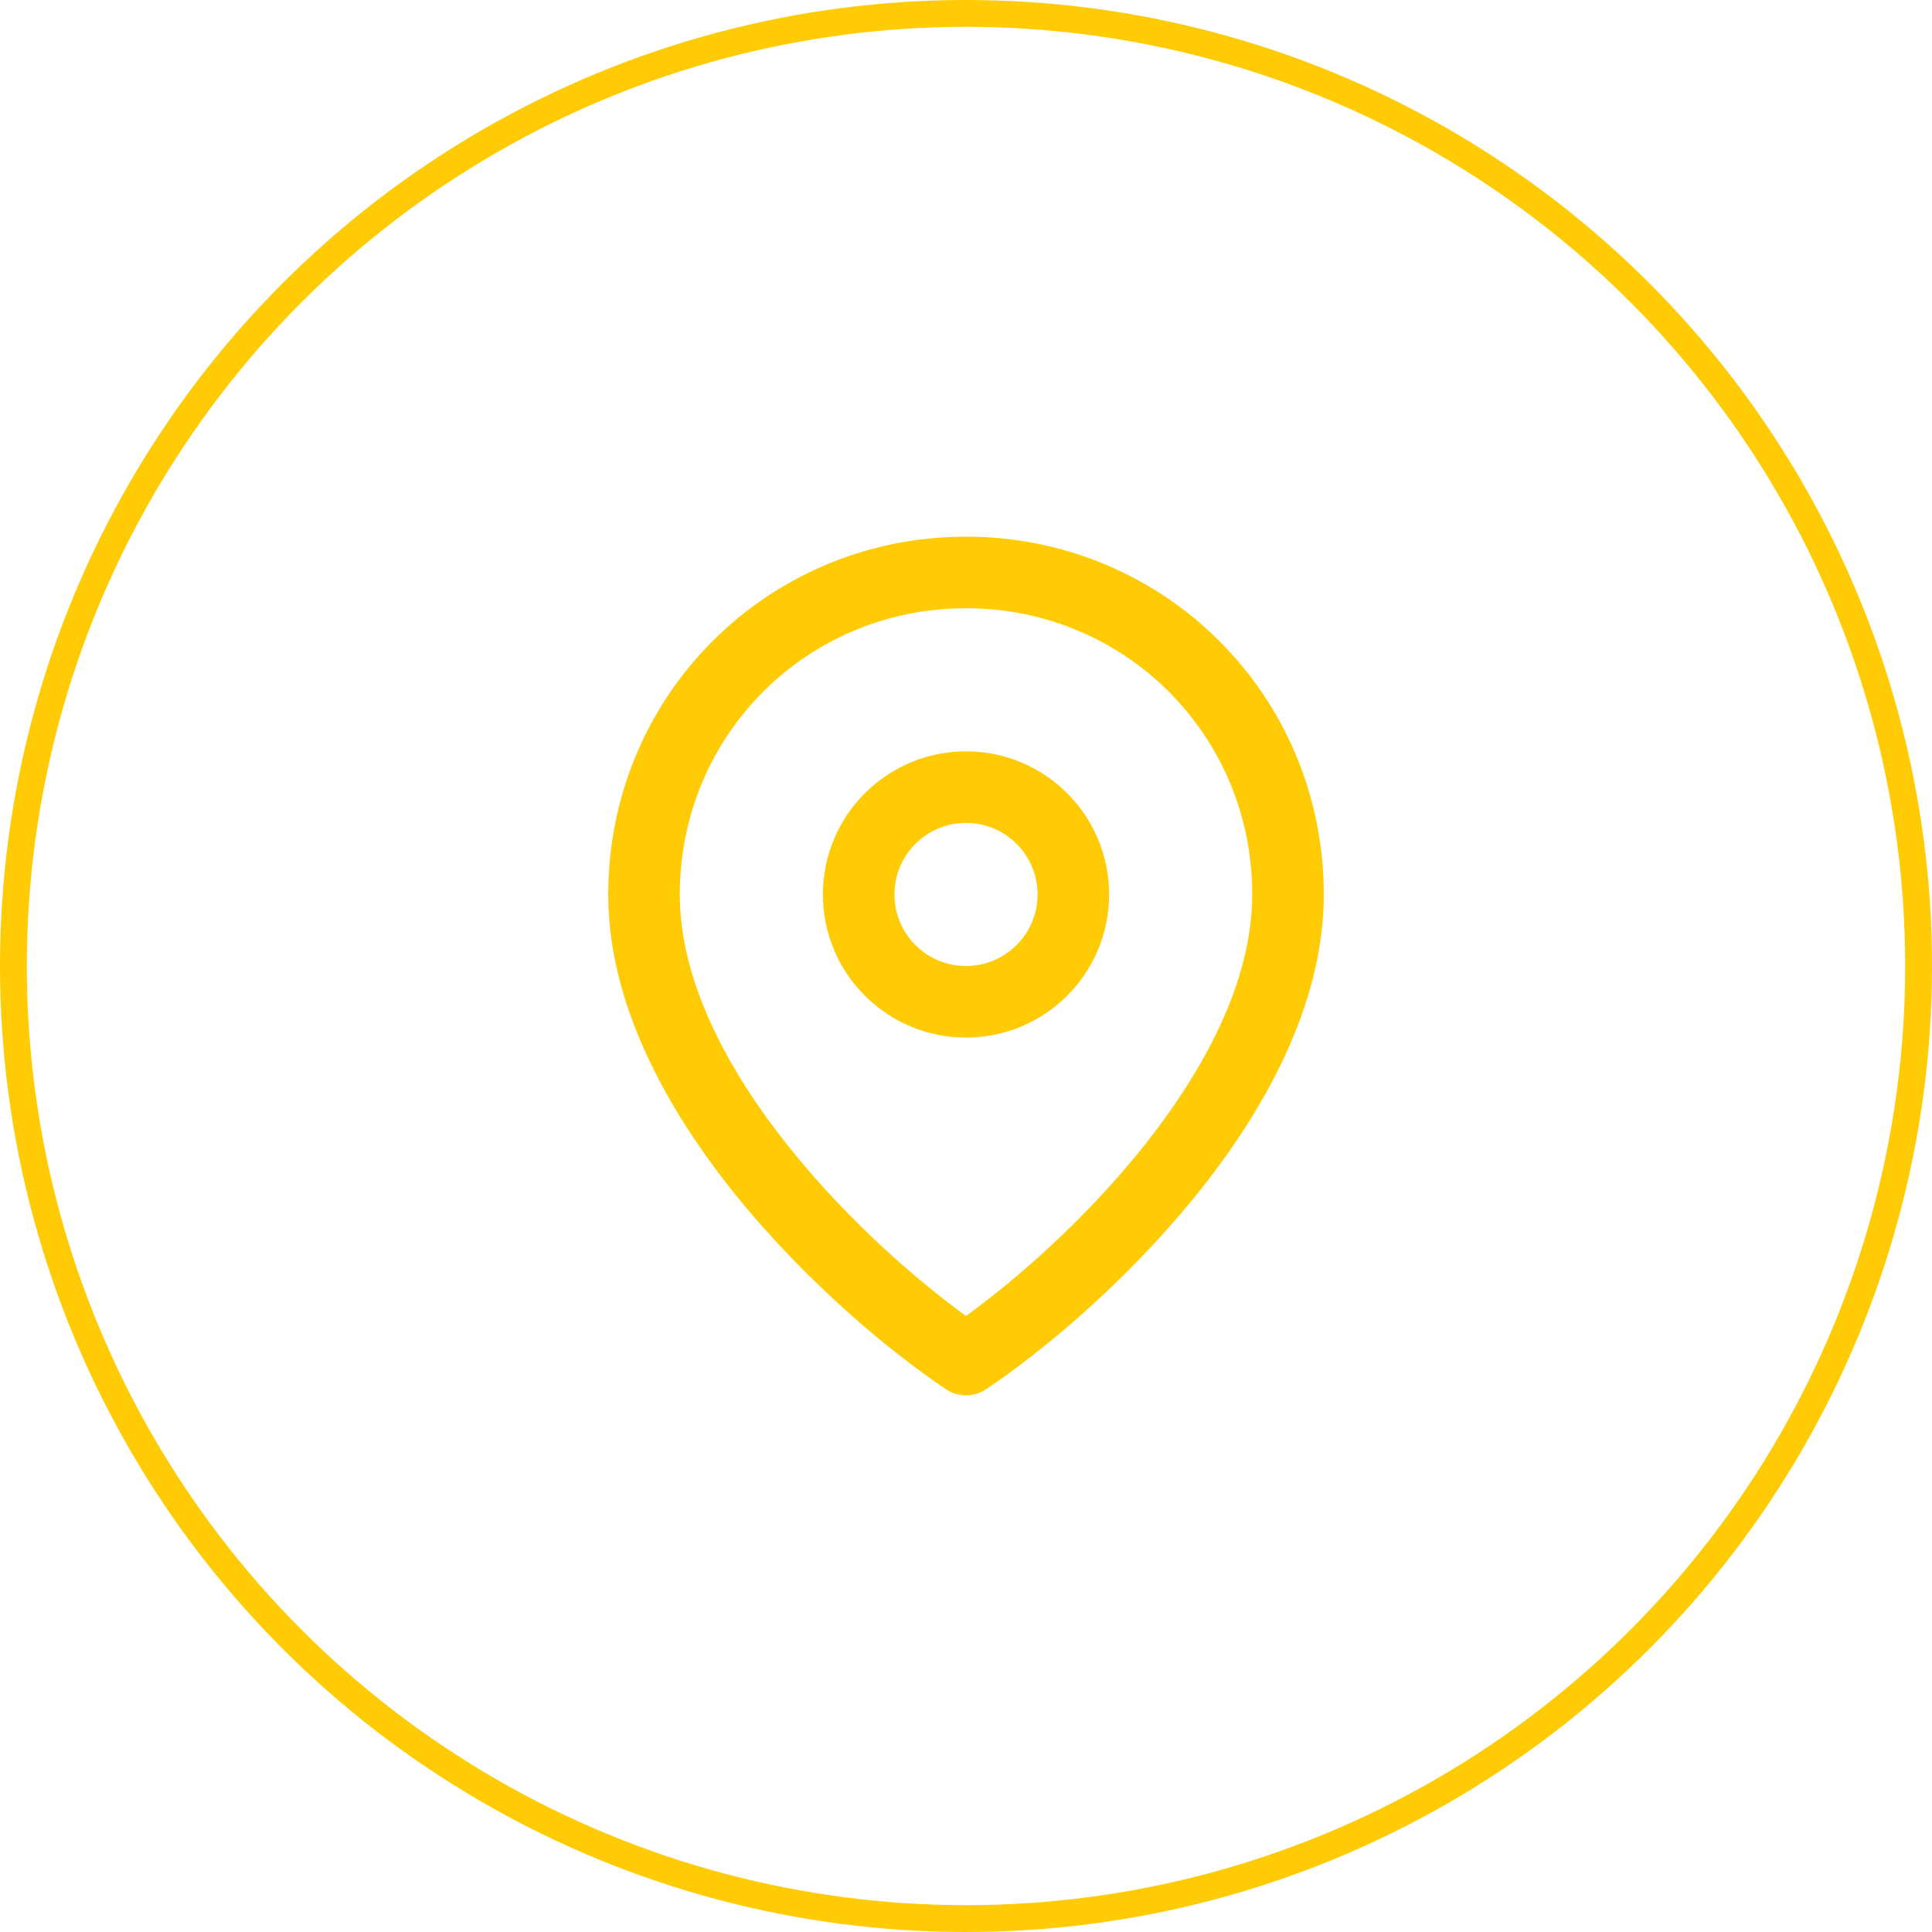
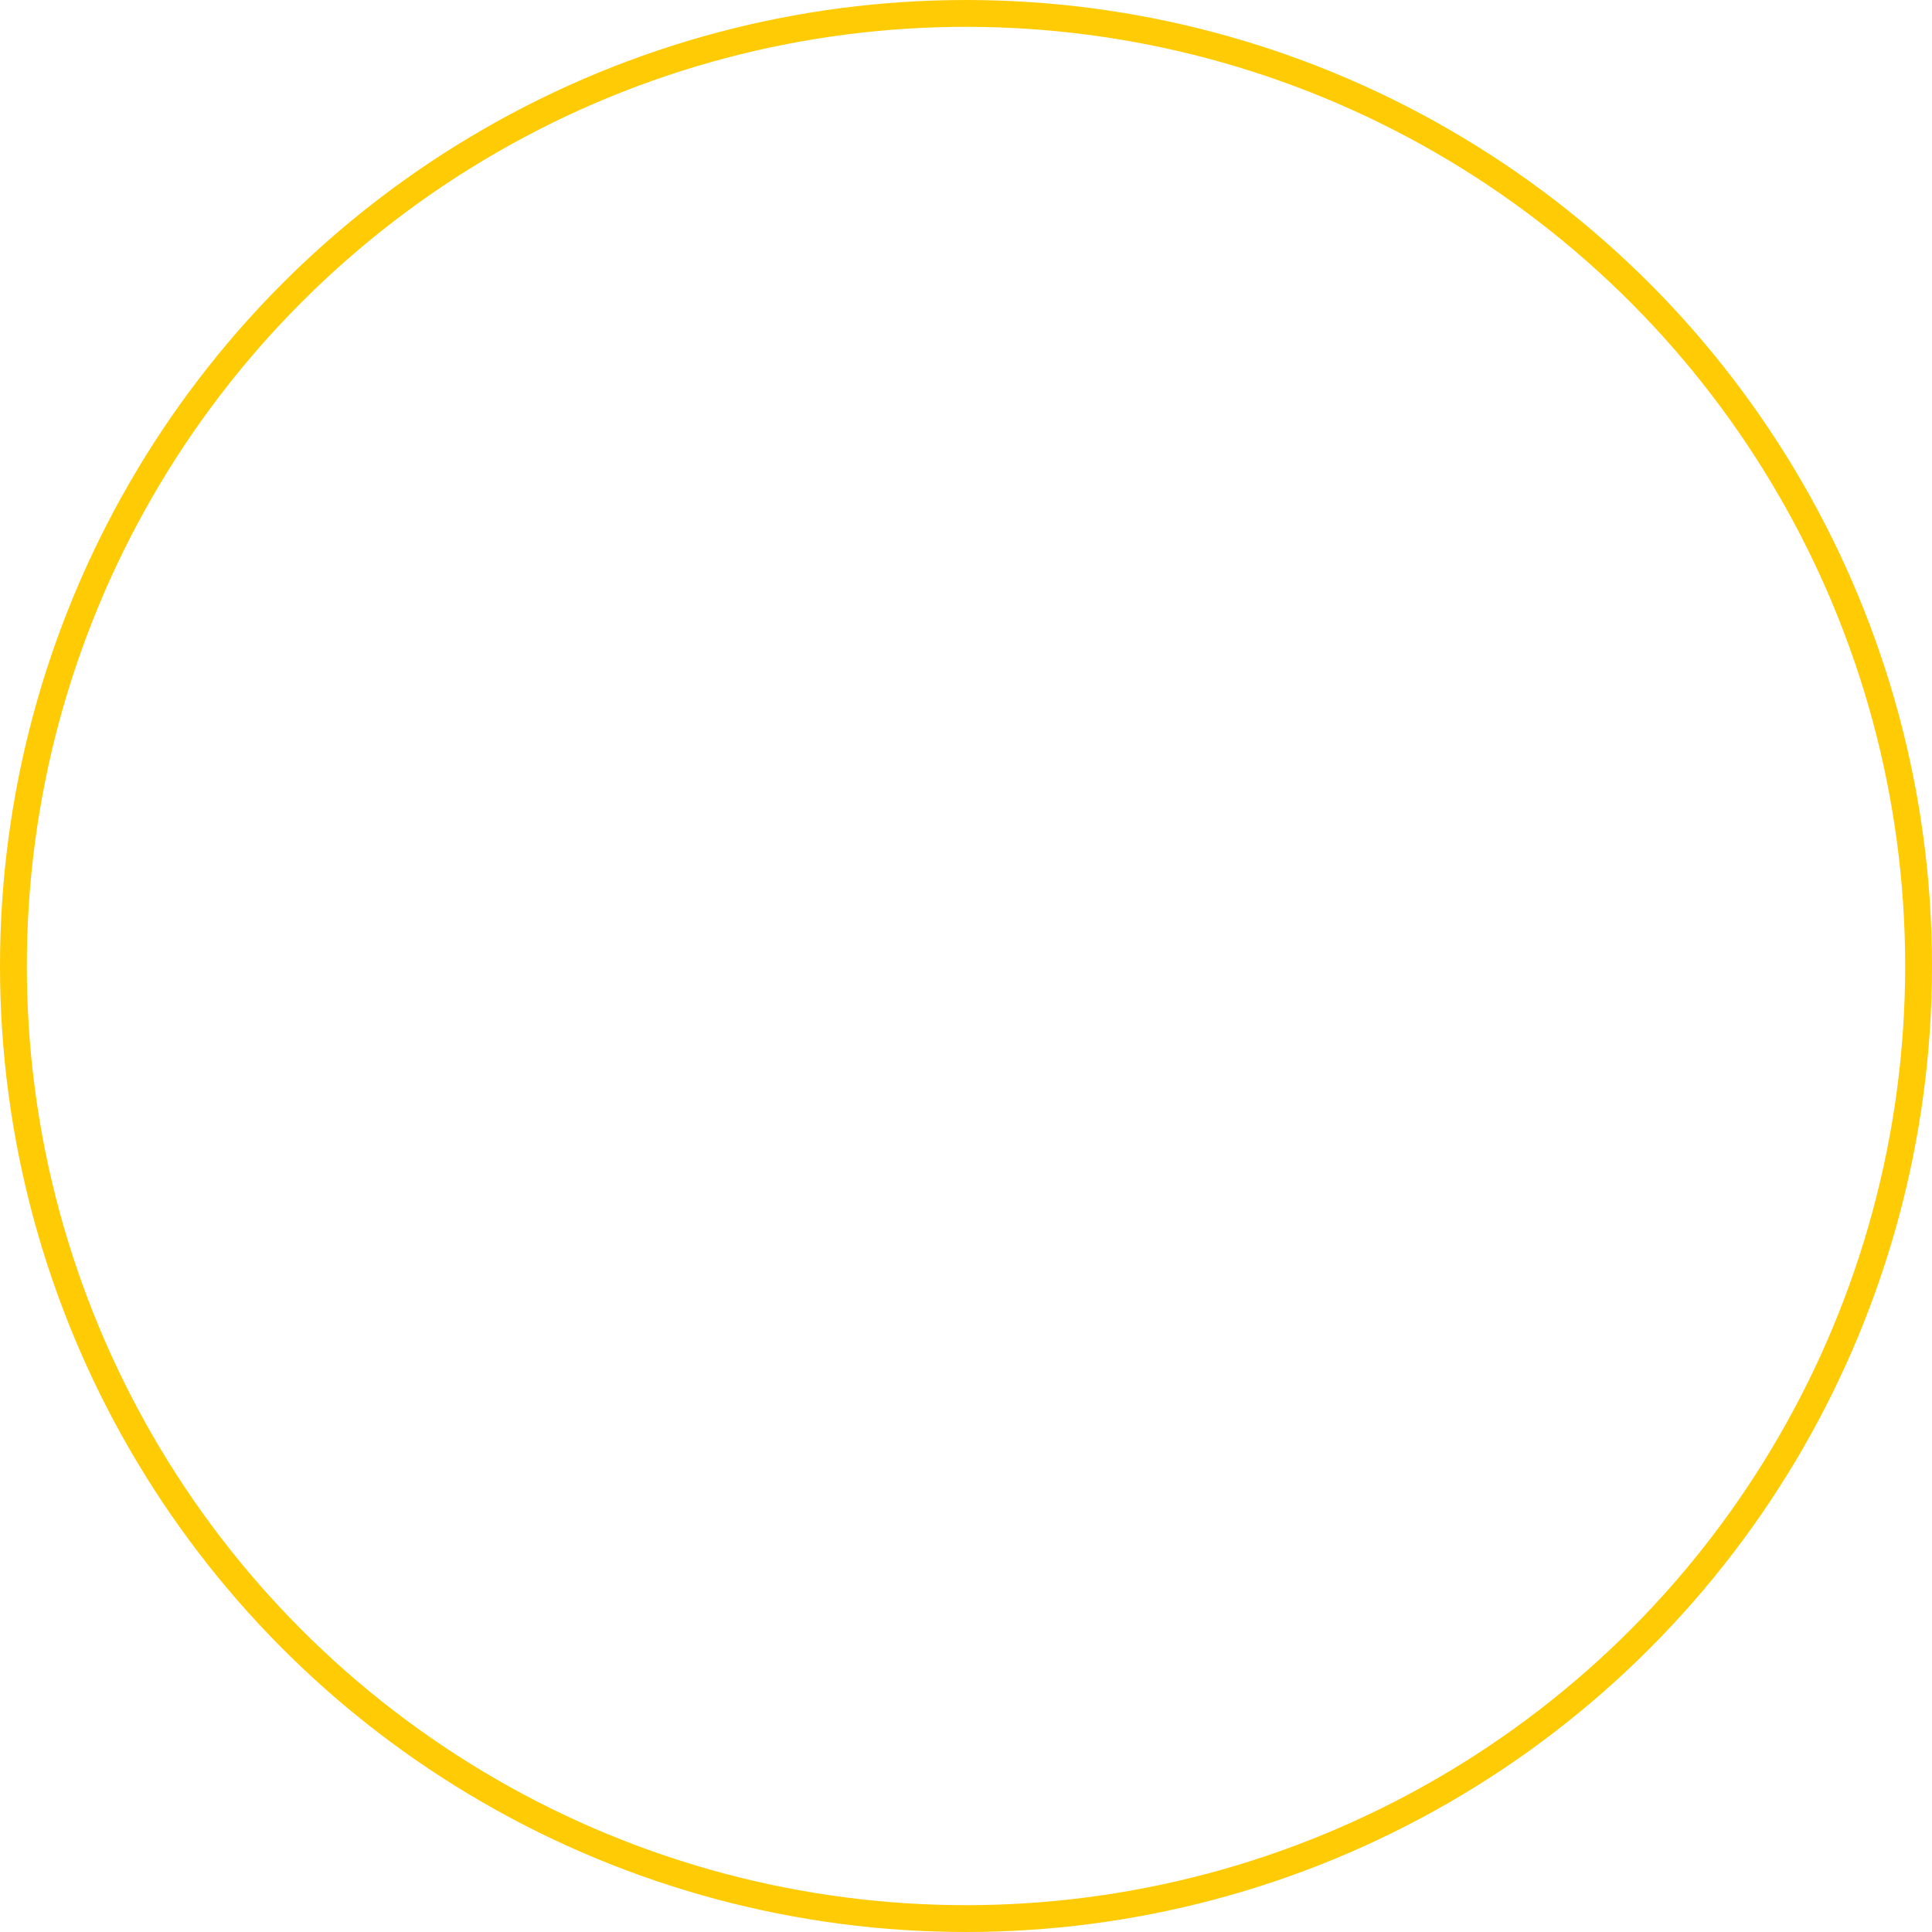
<svg xmlns="http://www.w3.org/2000/svg" width="72" height="72" viewBox="0 0 72 72" fill="none">
  <circle cx="36" cy="36" r="35.5" stroke="#FFCB05" />
  <g clip-path="url(#clip0_2631_14028)">
-     <path d="M36 28C33.055 28 30.667 30.388 30.667 33.333C30.667 36.279 33.055 38.667 36 38.667C38.946 38.667 41.333 36.279 41.333 33.333C41.333 30.388 38.946 28 36 28ZM33.333 33.333C33.333 31.861 34.527 30.667 36 30.667C37.473 30.667 38.667 31.861 38.667 33.333C38.667 34.806 37.473 36 36 36C34.527 36 33.333 34.806 33.333 33.333Z" fill="#FFCB05" />
-     <path d="M36 20C28.597 20 22.667 25.93 22.667 33.333C22.667 37.456 24.895 41.42 27.464 44.59C30.058 47.788 33.161 50.376 35.261 51.776C35.708 52.075 36.292 52.075 36.74 51.776C38.84 50.376 41.943 47.788 44.536 44.59C47.105 41.42 49.333 37.456 49.333 33.333C49.333 25.93 43.403 20 36 20ZM25.333 33.333C25.333 27.403 30.07 22.667 36 22.667C41.93 22.667 46.667 27.403 46.667 33.333C46.667 36.544 44.895 39.913 42.464 42.91C40.352 45.516 37.862 47.692 36 49.042C34.138 47.692 31.648 45.516 29.536 42.91C27.105 39.913 25.333 36.544 25.333 33.333Z" fill="#FFCB05" />
-   </g>
+     </g>
  <defs>
    <clipPath id="clip0_2631_14028">
-       <rect width="32" height="32" fill="white" transform="translate(20 20)" />
-     </clipPath>
+       </clipPath>
  </defs>
</svg>